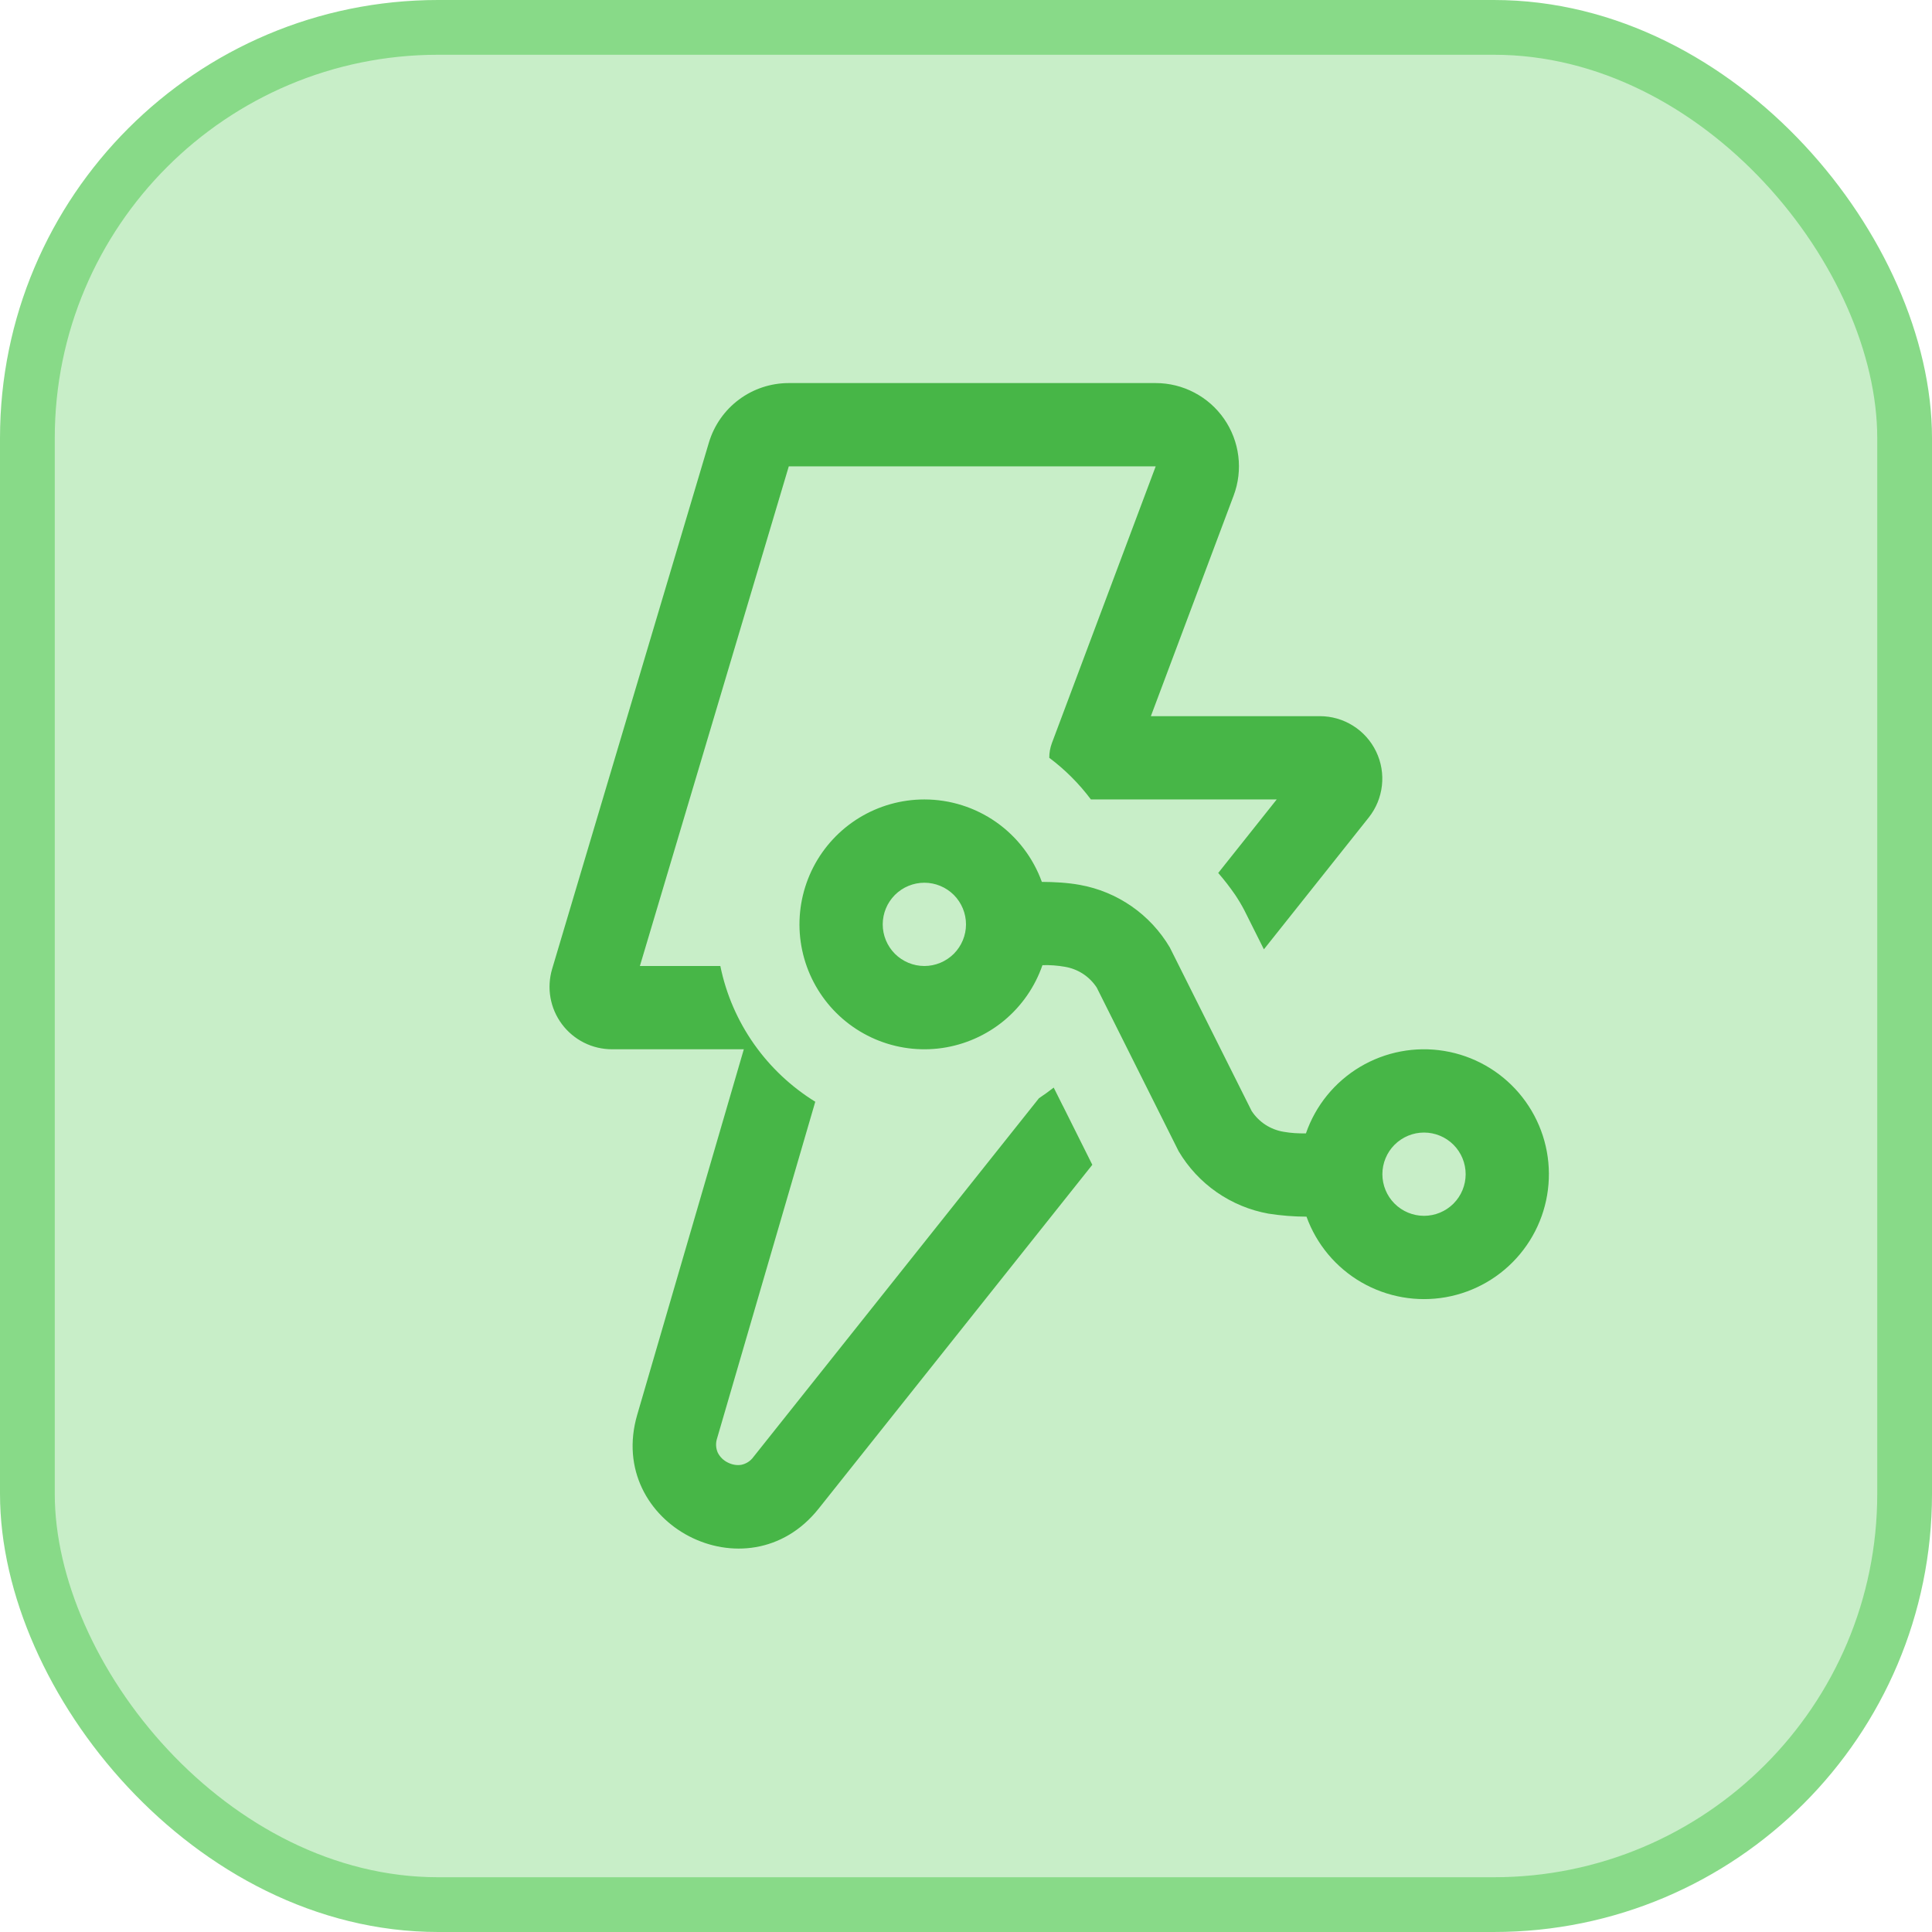
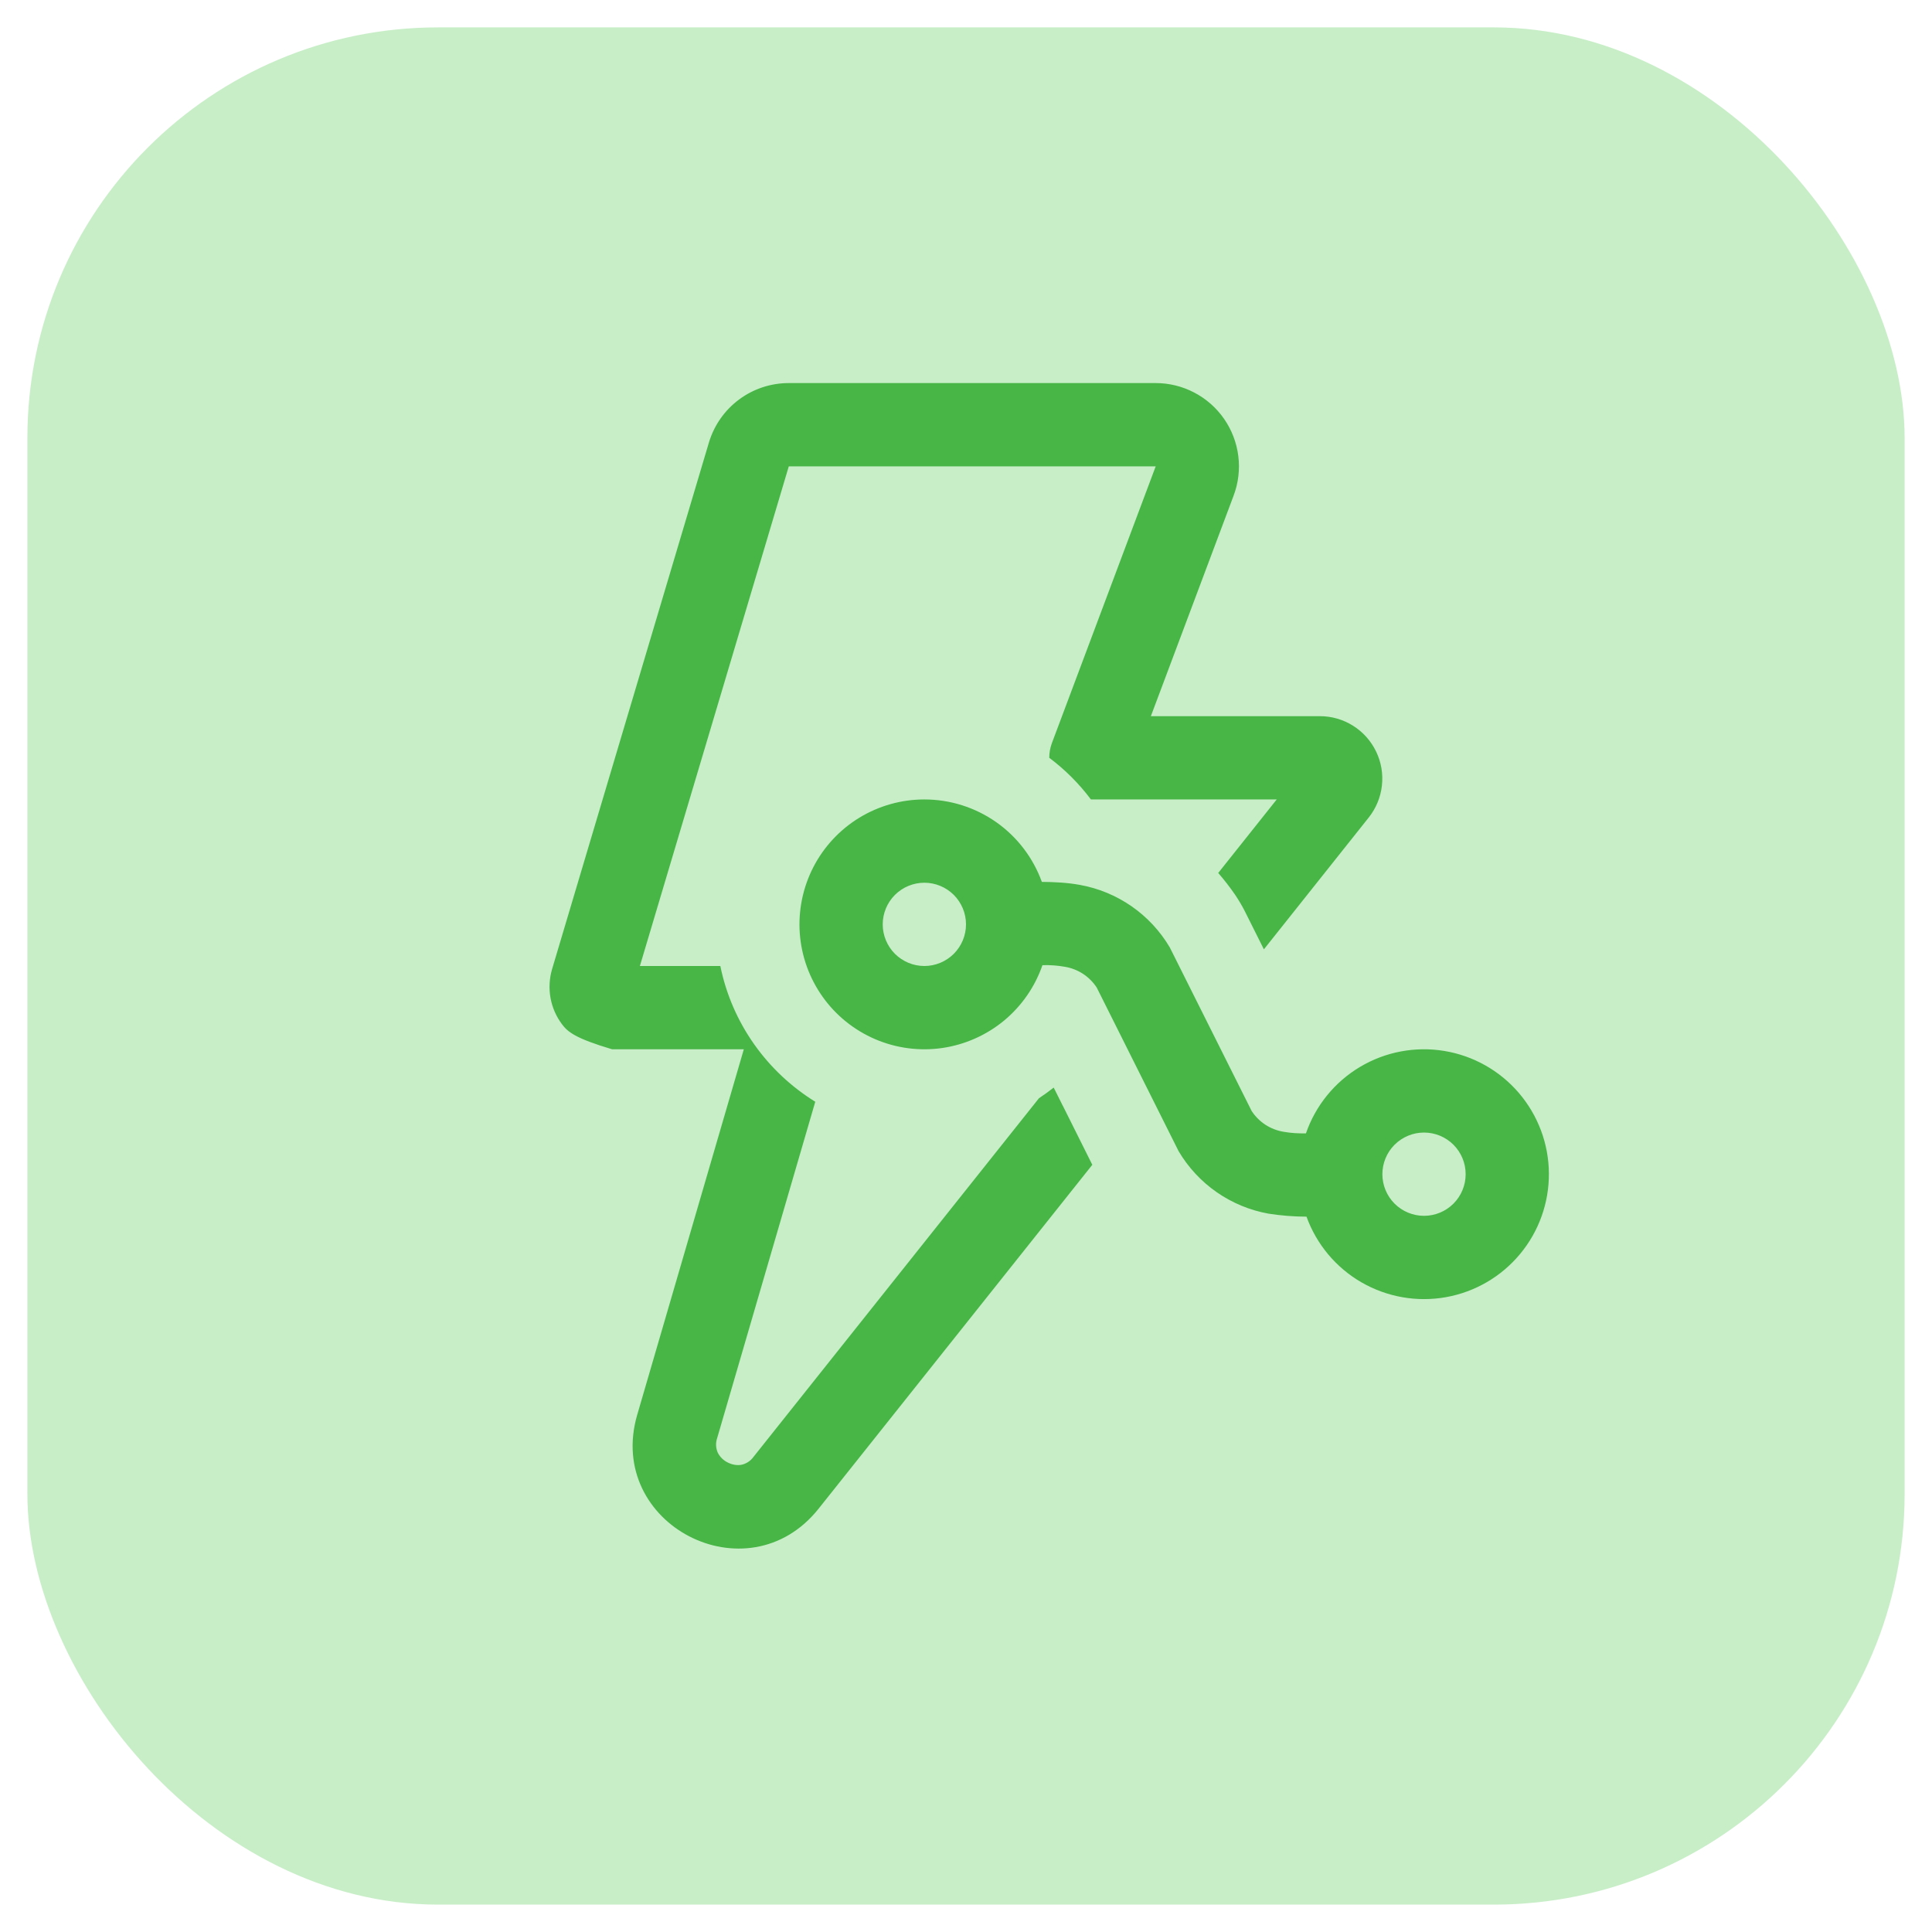
<svg xmlns="http://www.w3.org/2000/svg" width="58" height="58" viewBox="0 0 58 58" fill="none">
  <rect x="0.822" y="0.822" width="56.356" height="56.356" rx="12.331" fill="#C8EEC8" />
-   <rect x="0.822" y="0.822" width="56.356" height="56.356" rx="12.331" stroke="#88DA88" stroke-width="1.644" />
-   <path d="M21.282 13.285C21.437 12.769 21.753 12.316 22.185 11.995C22.617 11.673 23.141 11.5 23.68 11.5H34.695C35.099 11.5 35.497 11.598 35.854 11.786C36.212 11.973 36.519 12.244 36.749 12.576C36.979 12.908 37.125 13.291 37.175 13.692C37.225 14.092 37.177 14.499 37.035 14.877L34.55 21.5H39.625C39.978 21.5 40.323 21.6 40.621 21.788C40.92 21.976 41.159 22.244 41.312 22.562C41.465 22.879 41.526 23.234 41.486 23.584C41.447 23.934 41.31 24.267 41.09 24.543L37.943 28.5L37.355 27.325C37.272 27.166 37.18 27.012 37.08 26.863C36.923 26.635 36.754 26.416 36.572 26.207L38.328 24H32.75C32.395 23.526 31.974 23.105 31.5 22.75C31.499 22.6 31.526 22.451 31.578 22.31L34.695 14H23.68L19.21 29H21.625C21.975 30.72 23.03 32.182 24.475 33.075L21.53 43.172C21.481 43.315 21.487 43.47 21.547 43.608C21.611 43.736 21.714 43.839 21.843 43.903C21.985 43.977 22.133 43.995 22.253 43.975C22.401 43.945 22.532 43.86 22.62 43.737L31.19 32.97C31.34 32.87 31.488 32.763 31.633 32.65L31.895 33.175L31.918 33.218L32.792 34.968L24.575 45.292C22.44 47.975 18.17 45.763 19.13 42.472L22.33 31.5H18.375C18.083 31.5 17.794 31.433 17.533 31.302C17.272 31.171 17.045 30.981 16.87 30.747C16.695 30.513 16.577 30.241 16.526 29.953C16.475 29.666 16.492 29.37 16.575 29.09L21.282 13.285ZM27.75 24C28.521 24 29.273 24.237 29.905 24.68C30.536 25.123 31.015 25.75 31.277 26.475C31.645 26.477 32.047 26.497 32.417 26.565C32.976 26.665 33.506 26.885 33.972 27.208C34.438 27.532 34.828 27.952 35.117 28.44L37.575 33.352C37.683 33.517 37.824 33.658 37.989 33.766C38.155 33.873 38.34 33.945 38.535 33.977C38.763 34.017 38.97 34.028 39.205 34.025C39.494 33.189 40.069 32.482 40.829 32.029C41.589 31.576 42.485 31.406 43.358 31.55C44.23 31.693 45.024 32.141 45.599 32.813C46.174 33.486 46.493 34.339 46.499 35.224C46.505 36.109 46.199 36.967 45.633 37.647C45.068 38.328 44.28 38.786 43.409 38.942C42.538 39.097 41.641 38.94 40.874 38.498C40.108 38.056 39.523 37.357 39.222 36.525C38.841 36.524 38.46 36.494 38.083 36.435C37.524 36.335 36.994 36.115 36.528 35.792C36.062 35.468 35.672 35.048 35.383 34.56L32.925 29.648C32.817 29.483 32.676 29.342 32.511 29.234C32.345 29.127 32.16 29.055 31.965 29.023C31.744 28.984 31.519 28.968 31.295 28.975C31.07 29.626 30.67 30.202 30.14 30.641C29.609 31.079 28.967 31.363 28.286 31.462C27.604 31.56 26.909 31.469 26.276 31.198C25.643 30.927 25.096 30.487 24.697 29.926C24.297 29.365 24.06 28.705 24.01 28.019C23.961 27.332 24.102 26.645 24.417 26.032C24.733 25.42 25.21 24.907 25.798 24.548C26.386 24.19 27.061 24 27.75 24ZM29 27.75C29 27.419 28.868 27.101 28.634 26.866C28.399 26.632 28.081 26.5 27.75 26.5C27.419 26.5 27.101 26.632 26.866 26.866C26.632 27.101 26.5 27.419 26.5 27.75C26.5 28.081 26.632 28.399 26.866 28.634C27.101 28.868 27.419 29 27.75 29C28.081 29 28.399 28.868 28.634 28.634C28.868 28.399 29 28.081 29 27.75ZM44 35.25C44 34.919 43.868 34.6 43.634 34.366C43.4 34.132 43.081 34 42.75 34C42.419 34 42.101 34.132 41.866 34.366C41.632 34.6 41.5 34.919 41.5 35.25C41.5 35.581 41.632 35.9 41.866 36.134C42.101 36.368 42.419 36.5 42.75 36.5C43.081 36.5 43.4 36.368 43.634 36.134C43.868 35.9 44 35.581 44 35.25Z" fill="#47B647" />
+   <path d="M21.282 13.285C21.437 12.769 21.753 12.316 22.185 11.995C22.617 11.673 23.141 11.5 23.68 11.5H34.695C35.099 11.5 35.497 11.598 35.854 11.786C36.212 11.973 36.519 12.244 36.749 12.576C36.979 12.908 37.125 13.291 37.175 13.692C37.225 14.092 37.177 14.499 37.035 14.877L34.55 21.5H39.625C39.978 21.5 40.323 21.6 40.621 21.788C40.92 21.976 41.159 22.244 41.312 22.562C41.465 22.879 41.526 23.234 41.486 23.584C41.447 23.934 41.31 24.267 41.09 24.543L37.943 28.5L37.355 27.325C37.272 27.166 37.18 27.012 37.08 26.863C36.923 26.635 36.754 26.416 36.572 26.207L38.328 24H32.75C32.395 23.526 31.974 23.105 31.5 22.75C31.499 22.6 31.526 22.451 31.578 22.31L34.695 14H23.68L19.21 29H21.625C21.975 30.72 23.03 32.182 24.475 33.075L21.53 43.172C21.481 43.315 21.487 43.47 21.547 43.608C21.611 43.736 21.714 43.839 21.843 43.903C21.985 43.977 22.133 43.995 22.253 43.975C22.401 43.945 22.532 43.86 22.62 43.737L31.19 32.97C31.34 32.87 31.488 32.763 31.633 32.65L31.895 33.175L31.918 33.218L32.792 34.968L24.575 45.292C22.44 47.975 18.17 45.763 19.13 42.472L22.33 31.5H18.375C17.272 31.171 17.045 30.981 16.87 30.747C16.695 30.513 16.577 30.241 16.526 29.953C16.475 29.666 16.492 29.37 16.575 29.09L21.282 13.285ZM27.75 24C28.521 24 29.273 24.237 29.905 24.68C30.536 25.123 31.015 25.75 31.277 26.475C31.645 26.477 32.047 26.497 32.417 26.565C32.976 26.665 33.506 26.885 33.972 27.208C34.438 27.532 34.828 27.952 35.117 28.44L37.575 33.352C37.683 33.517 37.824 33.658 37.989 33.766C38.155 33.873 38.34 33.945 38.535 33.977C38.763 34.017 38.97 34.028 39.205 34.025C39.494 33.189 40.069 32.482 40.829 32.029C41.589 31.576 42.485 31.406 43.358 31.55C44.23 31.693 45.024 32.141 45.599 32.813C46.174 33.486 46.493 34.339 46.499 35.224C46.505 36.109 46.199 36.967 45.633 37.647C45.068 38.328 44.28 38.786 43.409 38.942C42.538 39.097 41.641 38.94 40.874 38.498C40.108 38.056 39.523 37.357 39.222 36.525C38.841 36.524 38.46 36.494 38.083 36.435C37.524 36.335 36.994 36.115 36.528 35.792C36.062 35.468 35.672 35.048 35.383 34.56L32.925 29.648C32.817 29.483 32.676 29.342 32.511 29.234C32.345 29.127 32.16 29.055 31.965 29.023C31.744 28.984 31.519 28.968 31.295 28.975C31.07 29.626 30.67 30.202 30.14 30.641C29.609 31.079 28.967 31.363 28.286 31.462C27.604 31.56 26.909 31.469 26.276 31.198C25.643 30.927 25.096 30.487 24.697 29.926C24.297 29.365 24.06 28.705 24.01 28.019C23.961 27.332 24.102 26.645 24.417 26.032C24.733 25.42 25.21 24.907 25.798 24.548C26.386 24.19 27.061 24 27.75 24ZM29 27.75C29 27.419 28.868 27.101 28.634 26.866C28.399 26.632 28.081 26.5 27.75 26.5C27.419 26.5 27.101 26.632 26.866 26.866C26.632 27.101 26.5 27.419 26.5 27.75C26.5 28.081 26.632 28.399 26.866 28.634C27.101 28.868 27.419 29 27.75 29C28.081 29 28.399 28.868 28.634 28.634C28.868 28.399 29 28.081 29 27.75ZM44 35.25C44 34.919 43.868 34.6 43.634 34.366C43.4 34.132 43.081 34 42.75 34C42.419 34 42.101 34.132 41.866 34.366C41.632 34.6 41.5 34.919 41.5 35.25C41.5 35.581 41.632 35.9 41.866 36.134C42.101 36.368 42.419 36.5 42.75 36.5C43.081 36.5 43.4 36.368 43.634 36.134C43.868 35.9 44 35.581 44 35.25Z" fill="#47B647" />
</svg>